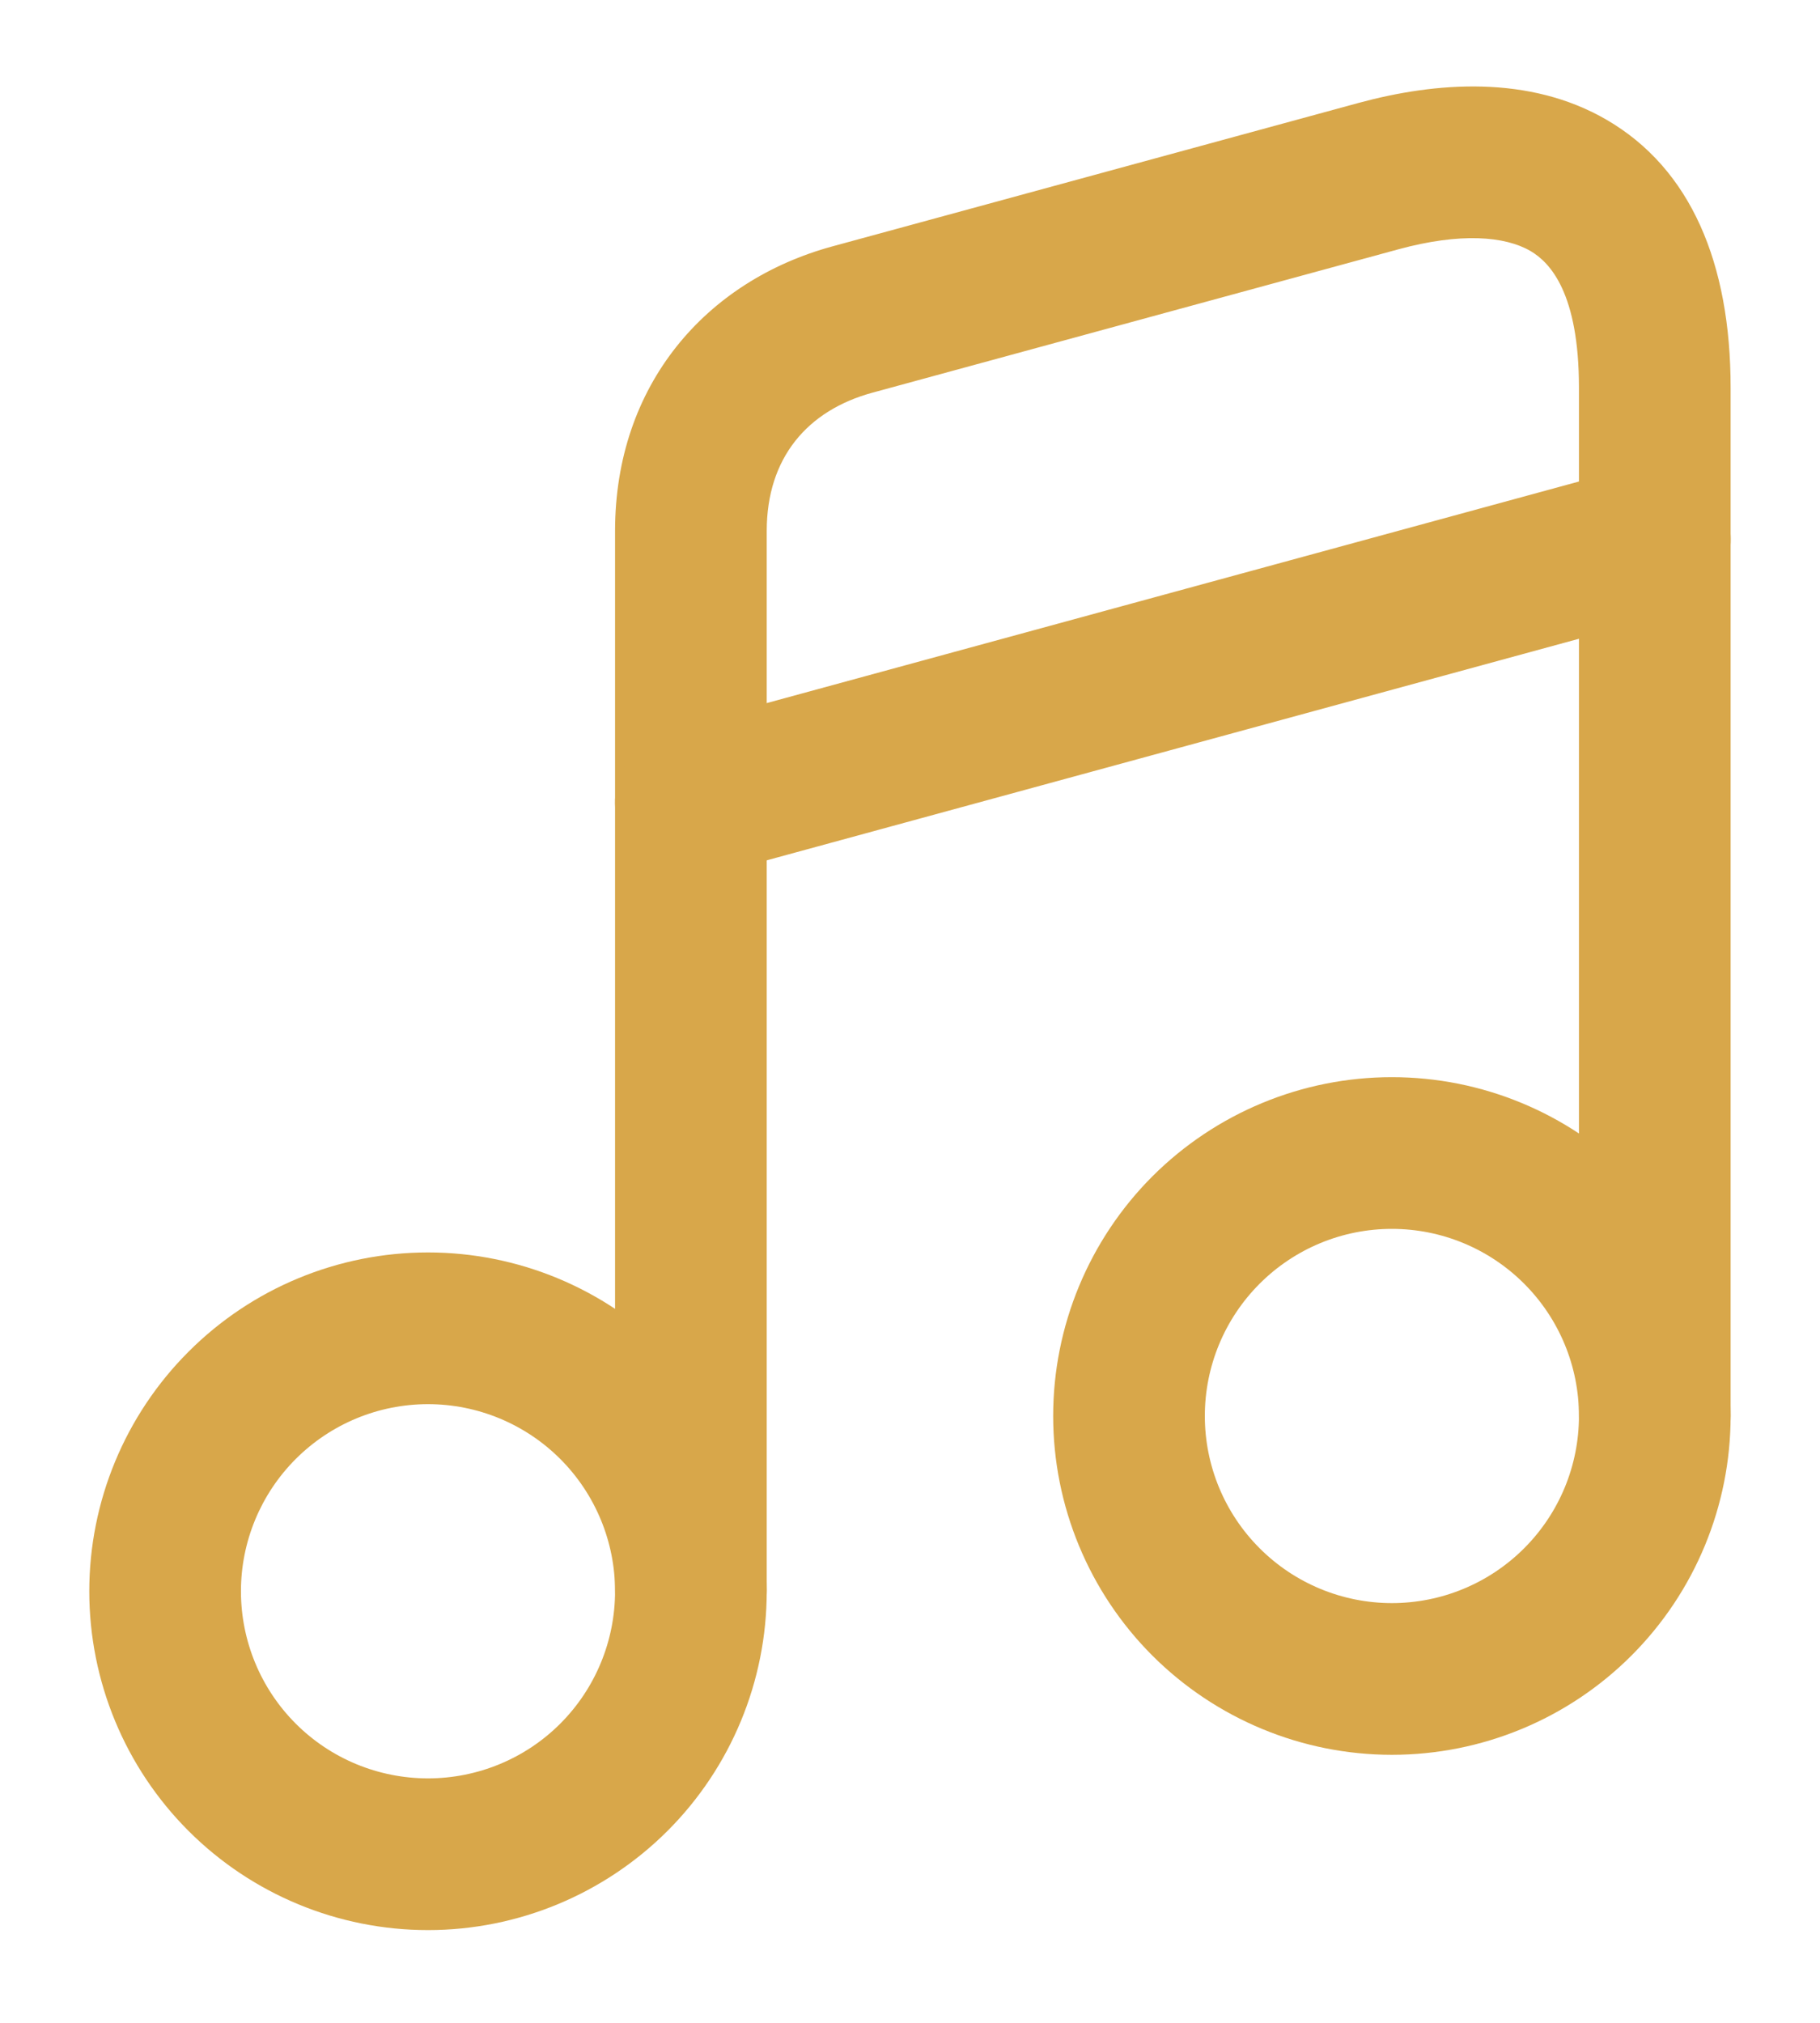
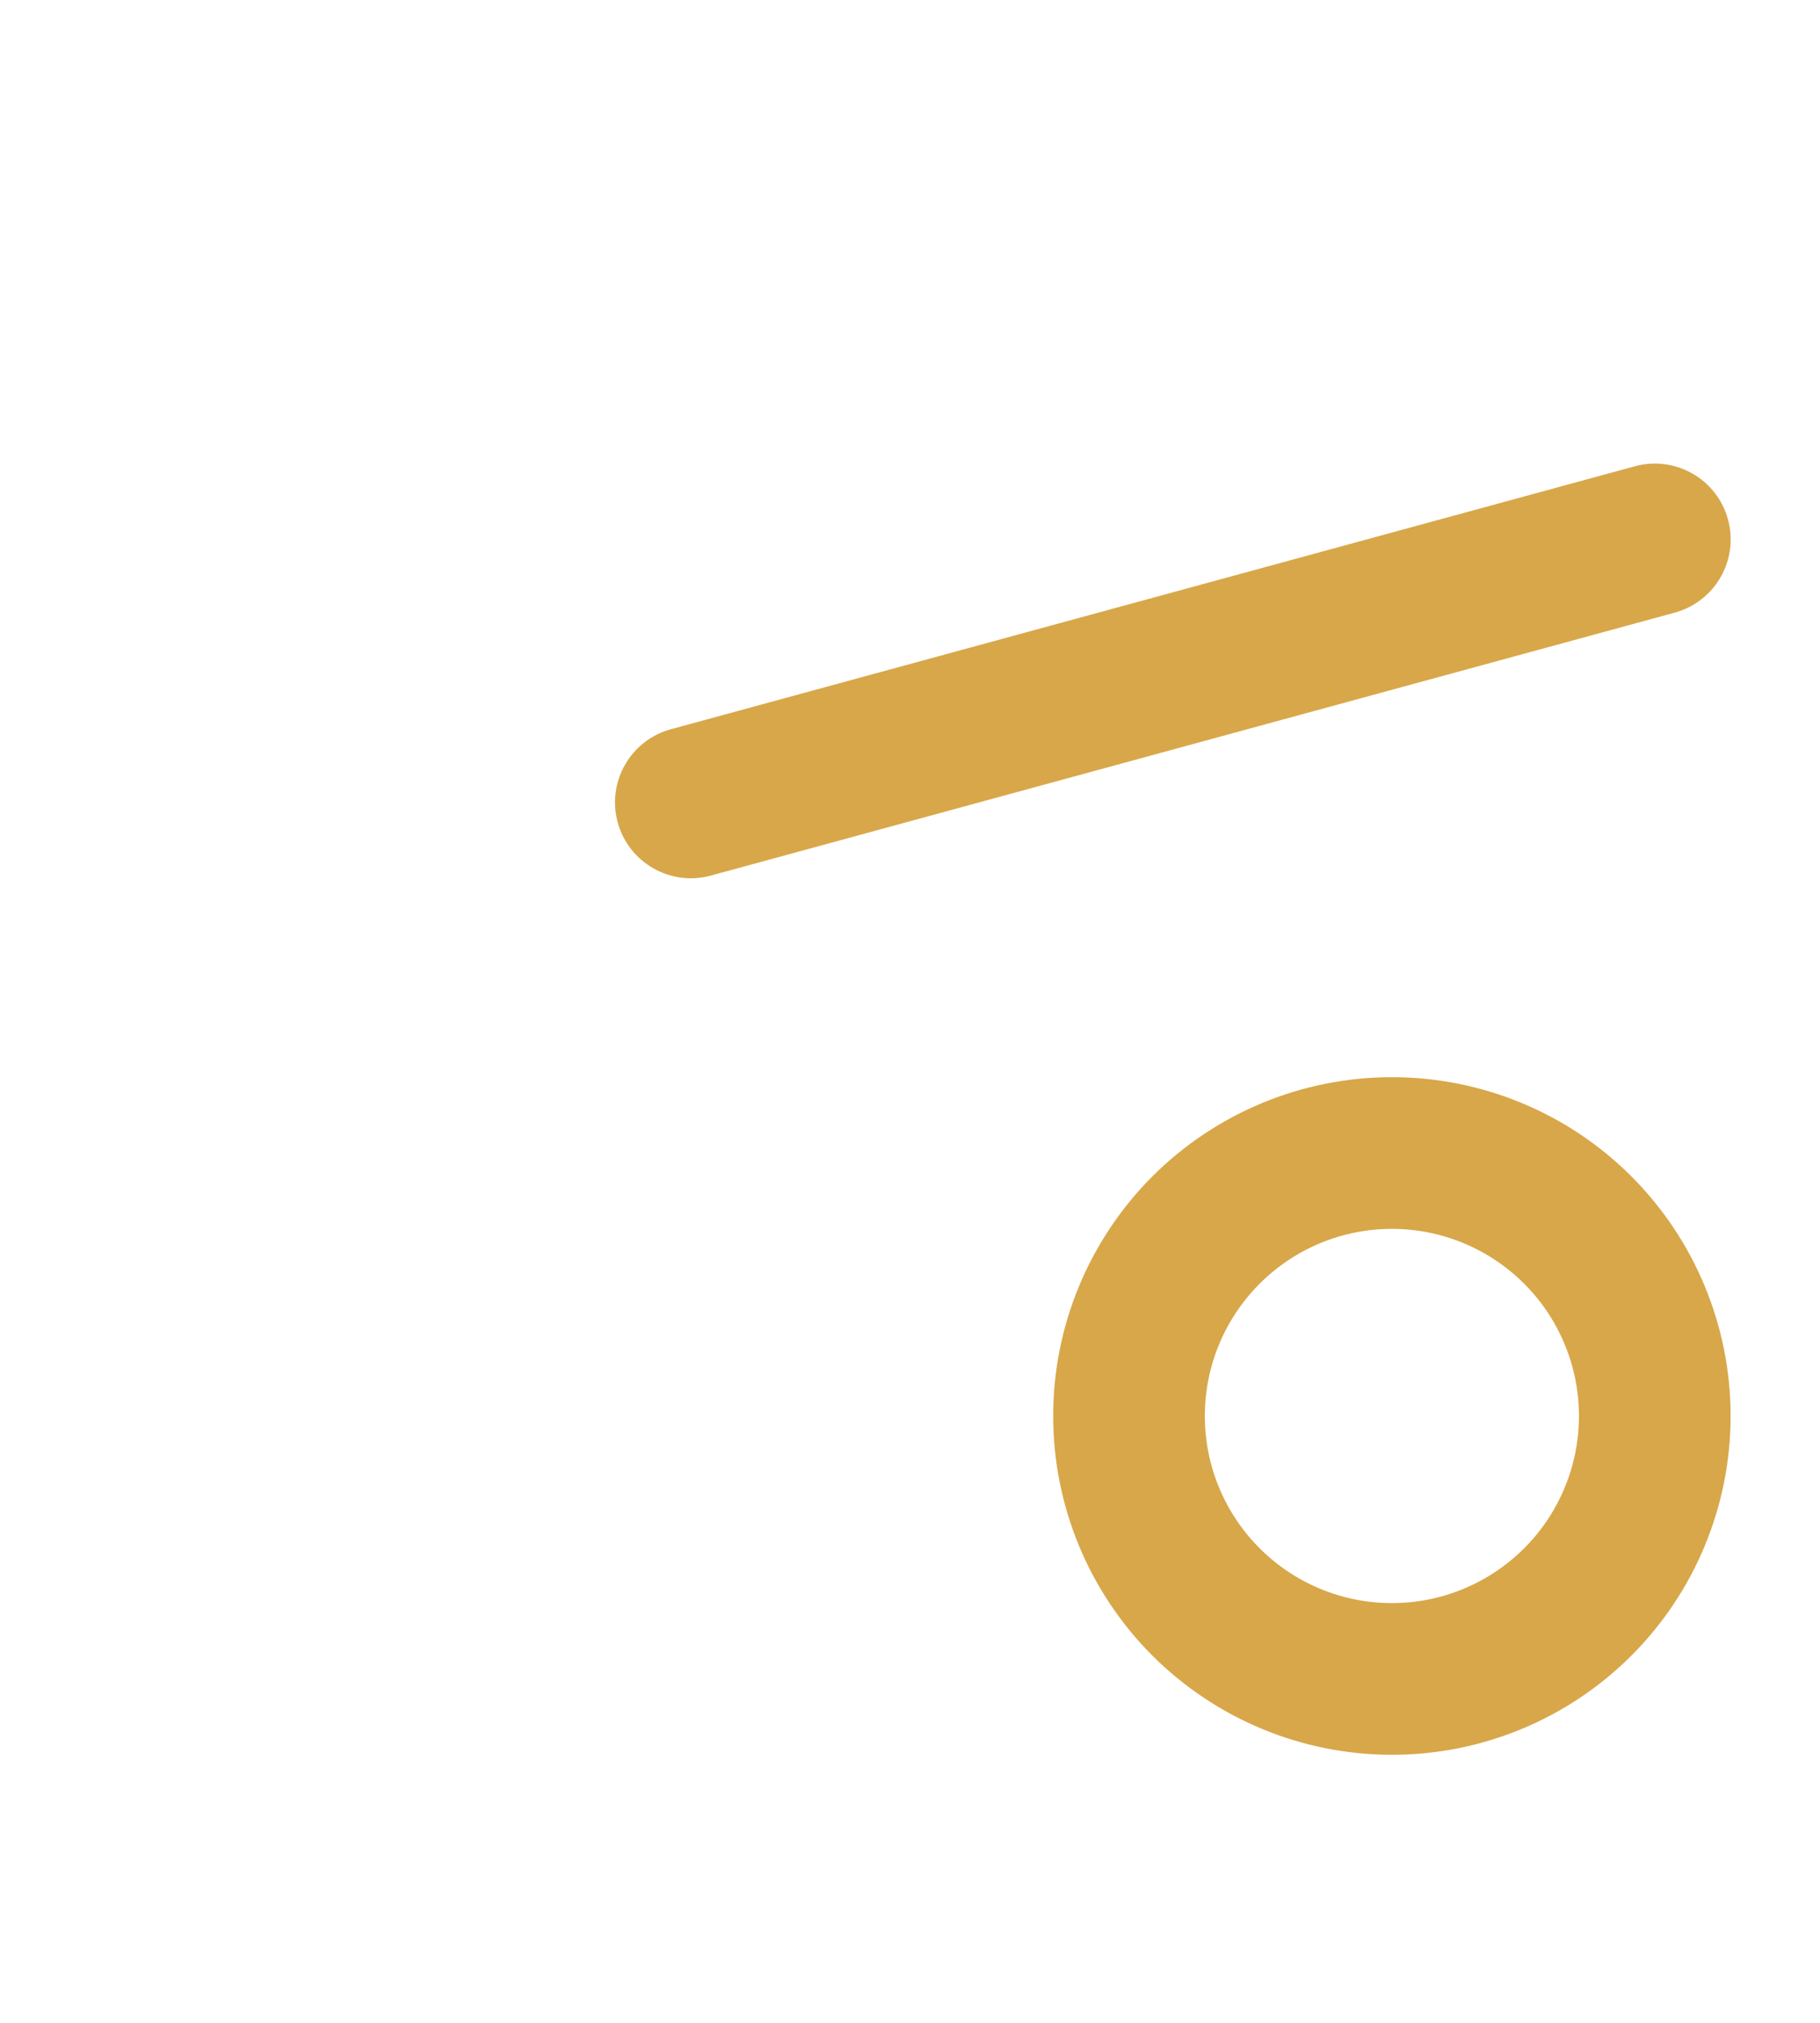
<svg xmlns="http://www.w3.org/2000/svg" width="18" height="20" viewBox="0 0 18 20" fill="none">
-   <path fill-rule="evenodd" clip-rule="evenodd" d="M1.864 13.365C2.492 12.736 3.344 12.383 4.233 12.383C5.121 12.383 5.973 12.736 6.602 13.365C7.23 13.993 7.583 14.845 7.583 15.733C7.583 16.622 7.23 17.474 6.602 18.102C5.973 18.73 5.121 19.083 4.233 19.083C3.344 19.083 2.492 18.73 1.864 18.102C1.236 17.474 0.883 16.622 0.883 15.733C0.883 14.845 1.236 13.993 1.864 13.365ZM4.233 13.883C3.742 13.883 3.272 14.078 2.925 14.425C2.578 14.772 2.383 15.243 2.383 15.733C2.383 16.224 2.578 16.695 2.925 17.042C3.272 17.389 3.742 17.583 4.233 17.583C4.723 17.583 5.194 17.389 5.541 17.042C5.888 16.695 6.083 16.224 6.083 15.733C6.083 15.243 5.888 14.772 5.541 14.425C5.194 14.078 4.723 13.883 4.233 13.883Z" fill="#D8A74A" />
-   <path fill-rule="evenodd" clip-rule="evenodd" d="M15.894 1.187C16.721 1.67 17.116 2.6 17.116 3.833V14C17.116 14.414 16.78 14.75 16.366 14.75C15.952 14.75 15.616 14.414 15.616 14V3.833C15.616 2.9 15.332 2.596 15.137 2.482C14.883 2.334 14.444 2.298 13.83 2.465L8.63 3.882C7.986 4.057 7.583 4.526 7.583 5.25V15.725C7.583 16.139 7.247 16.475 6.833 16.475C6.419 16.475 6.083 16.139 6.083 15.725V5.25C6.083 3.807 6.98 2.776 8.236 2.435L13.435 1.018V1.018C14.197 0.811 15.124 0.737 15.894 1.187Z" fill="#D8A74A" />
  <path fill-rule="evenodd" clip-rule="evenodd" d="M17.09 5.136C17.199 5.536 16.963 5.948 16.564 6.057L7.03 8.657C6.631 8.766 6.218 8.53 6.109 8.131C6 7.731 6.236 7.319 6.635 7.21L16.169 4.61C16.568 4.501 16.981 4.736 17.09 5.136ZM11.397 11.631C12.026 11.003 12.878 10.65 13.766 10.65C14.655 10.65 15.507 11.003 16.135 11.631C16.763 12.26 17.116 13.112 17.116 14C17.116 14.889 16.763 15.741 16.135 16.369C15.507 16.997 14.655 17.35 13.766 17.35C12.878 17.35 12.026 16.997 11.397 16.369C10.769 15.741 10.416 14.889 10.416 14C10.416 13.112 10.769 12.26 11.397 11.631ZM13.766 12.15C13.275 12.15 12.805 12.345 12.458 12.692C12.111 13.039 11.916 13.509 11.916 14C11.916 14.491 12.111 14.961 12.458 15.308C12.805 15.655 13.275 15.85 13.766 15.85C14.257 15.85 14.727 15.655 15.074 15.308C15.421 14.961 15.616 14.491 15.616 14C15.616 13.509 15.421 13.039 15.074 12.692C14.727 12.345 14.257 12.15 13.766 12.15Z" fill="#D8A74A" />
</svg>